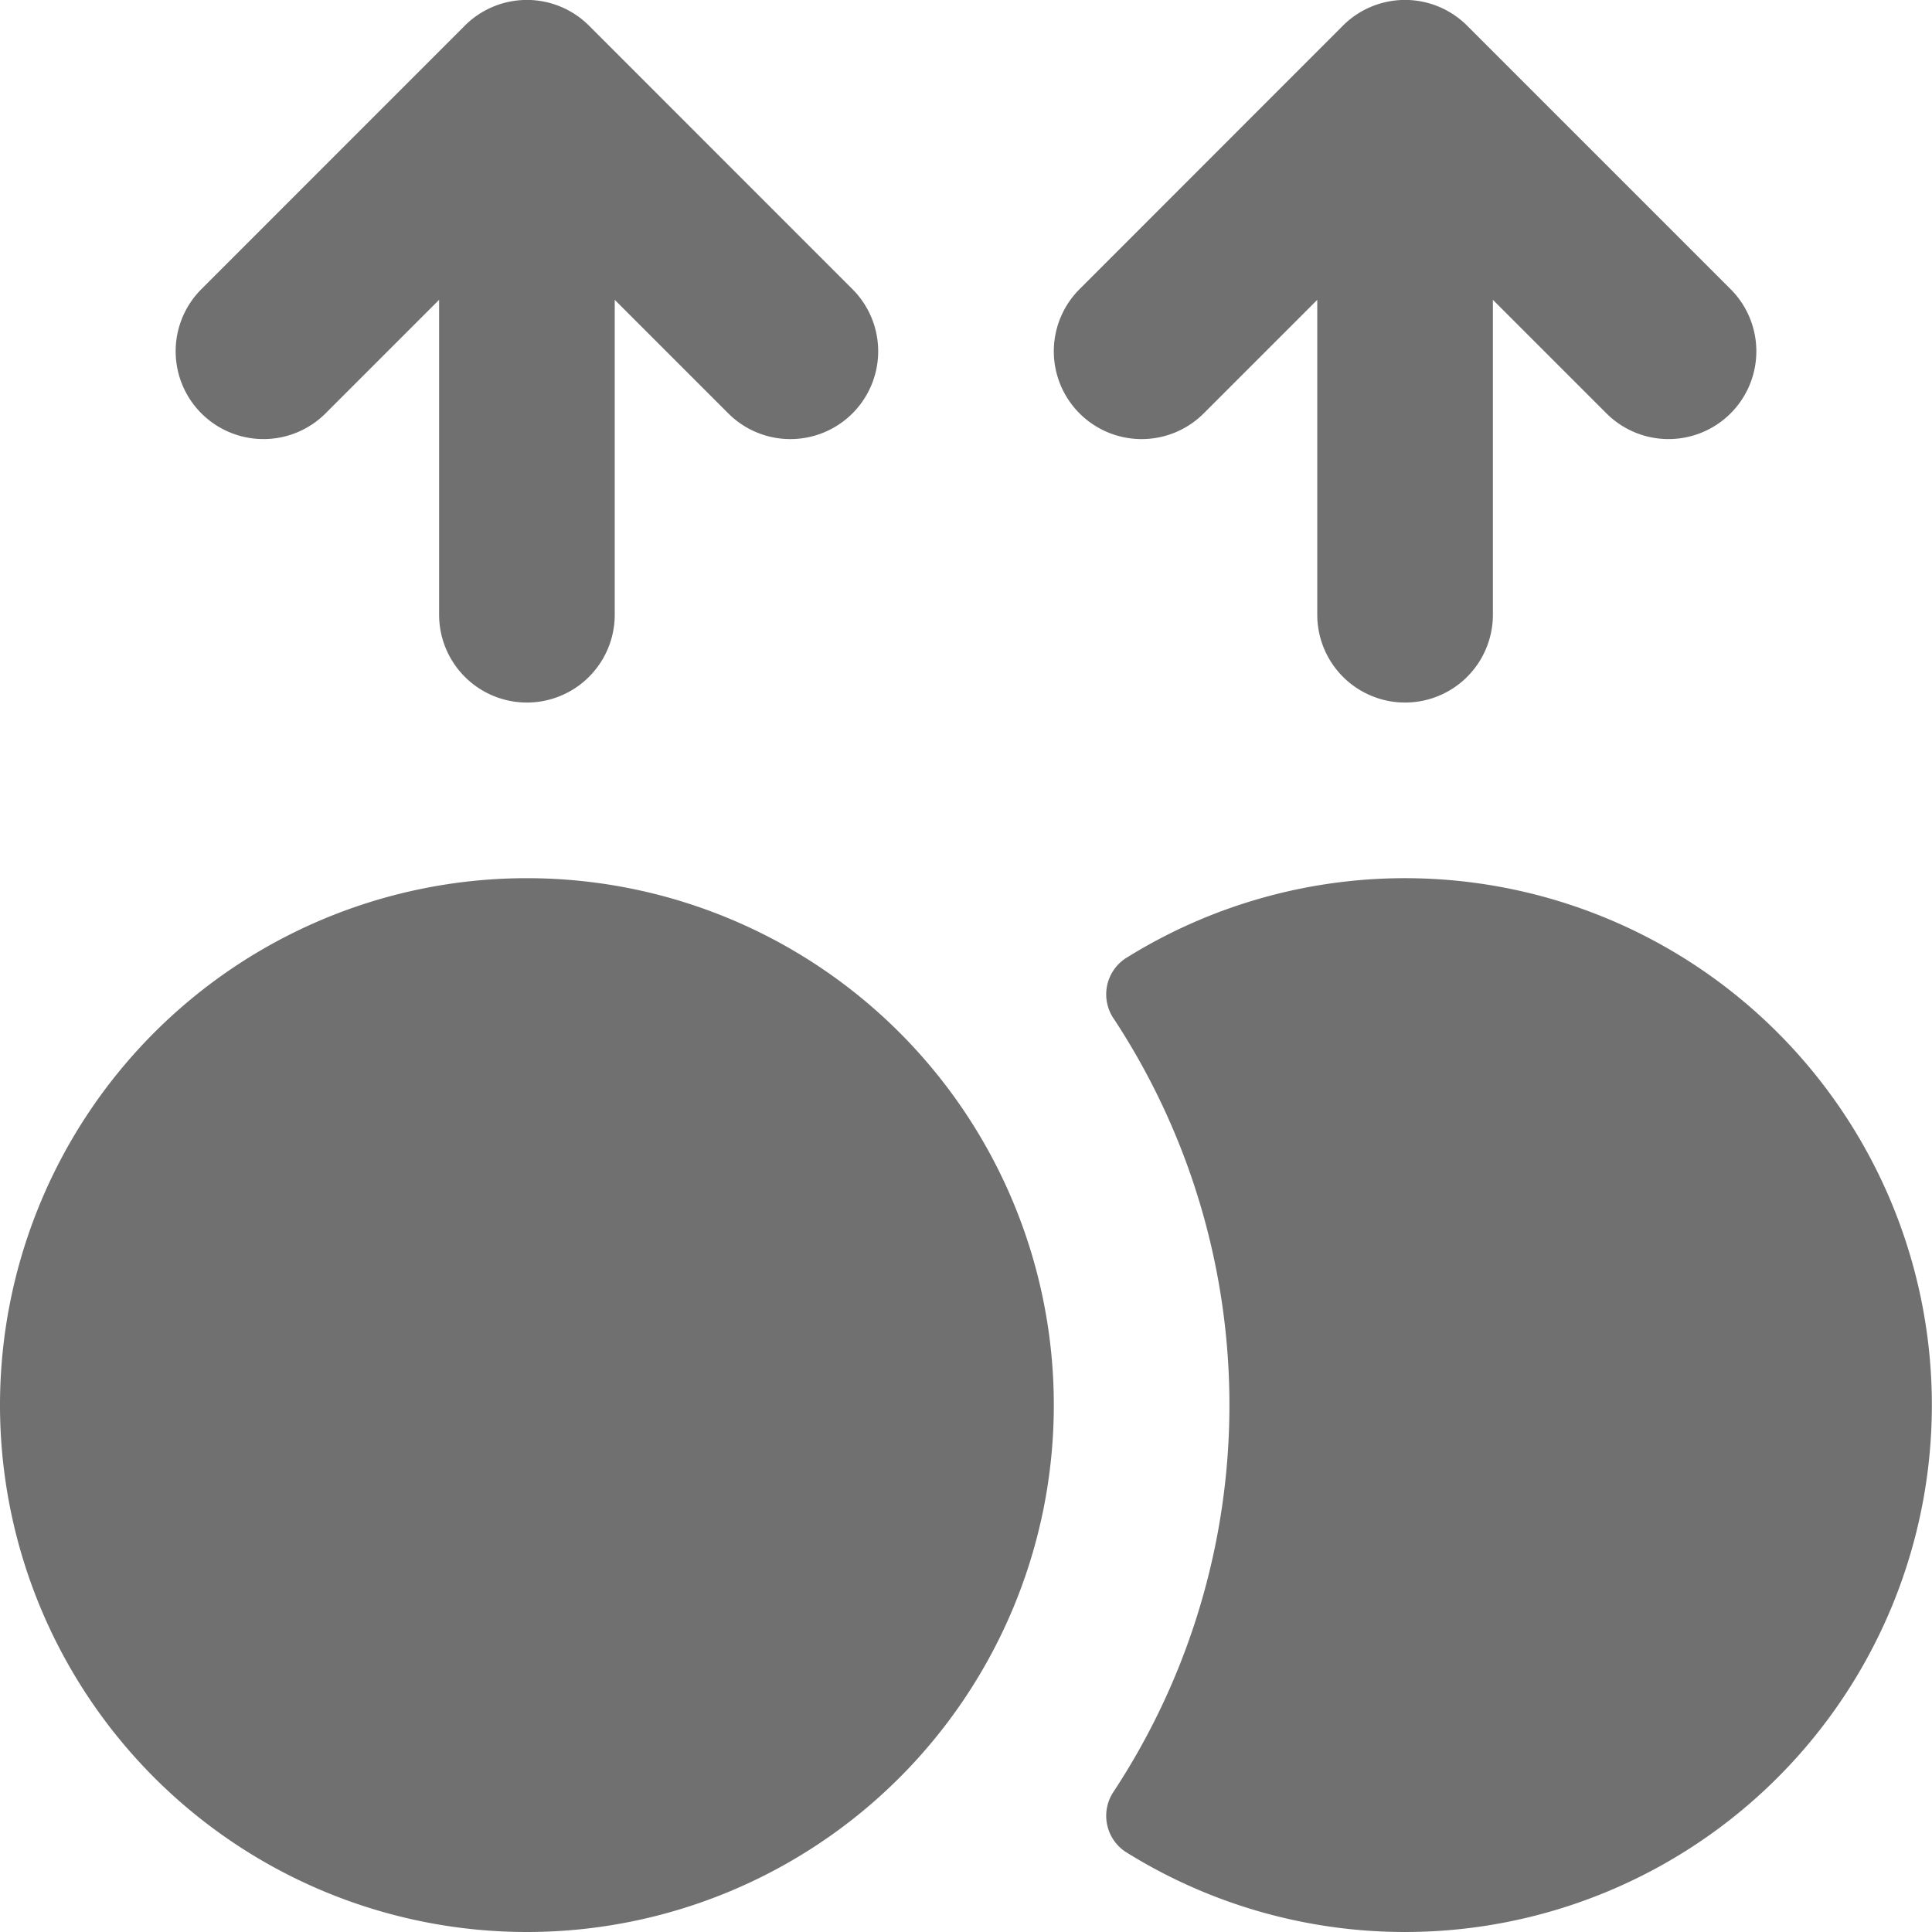
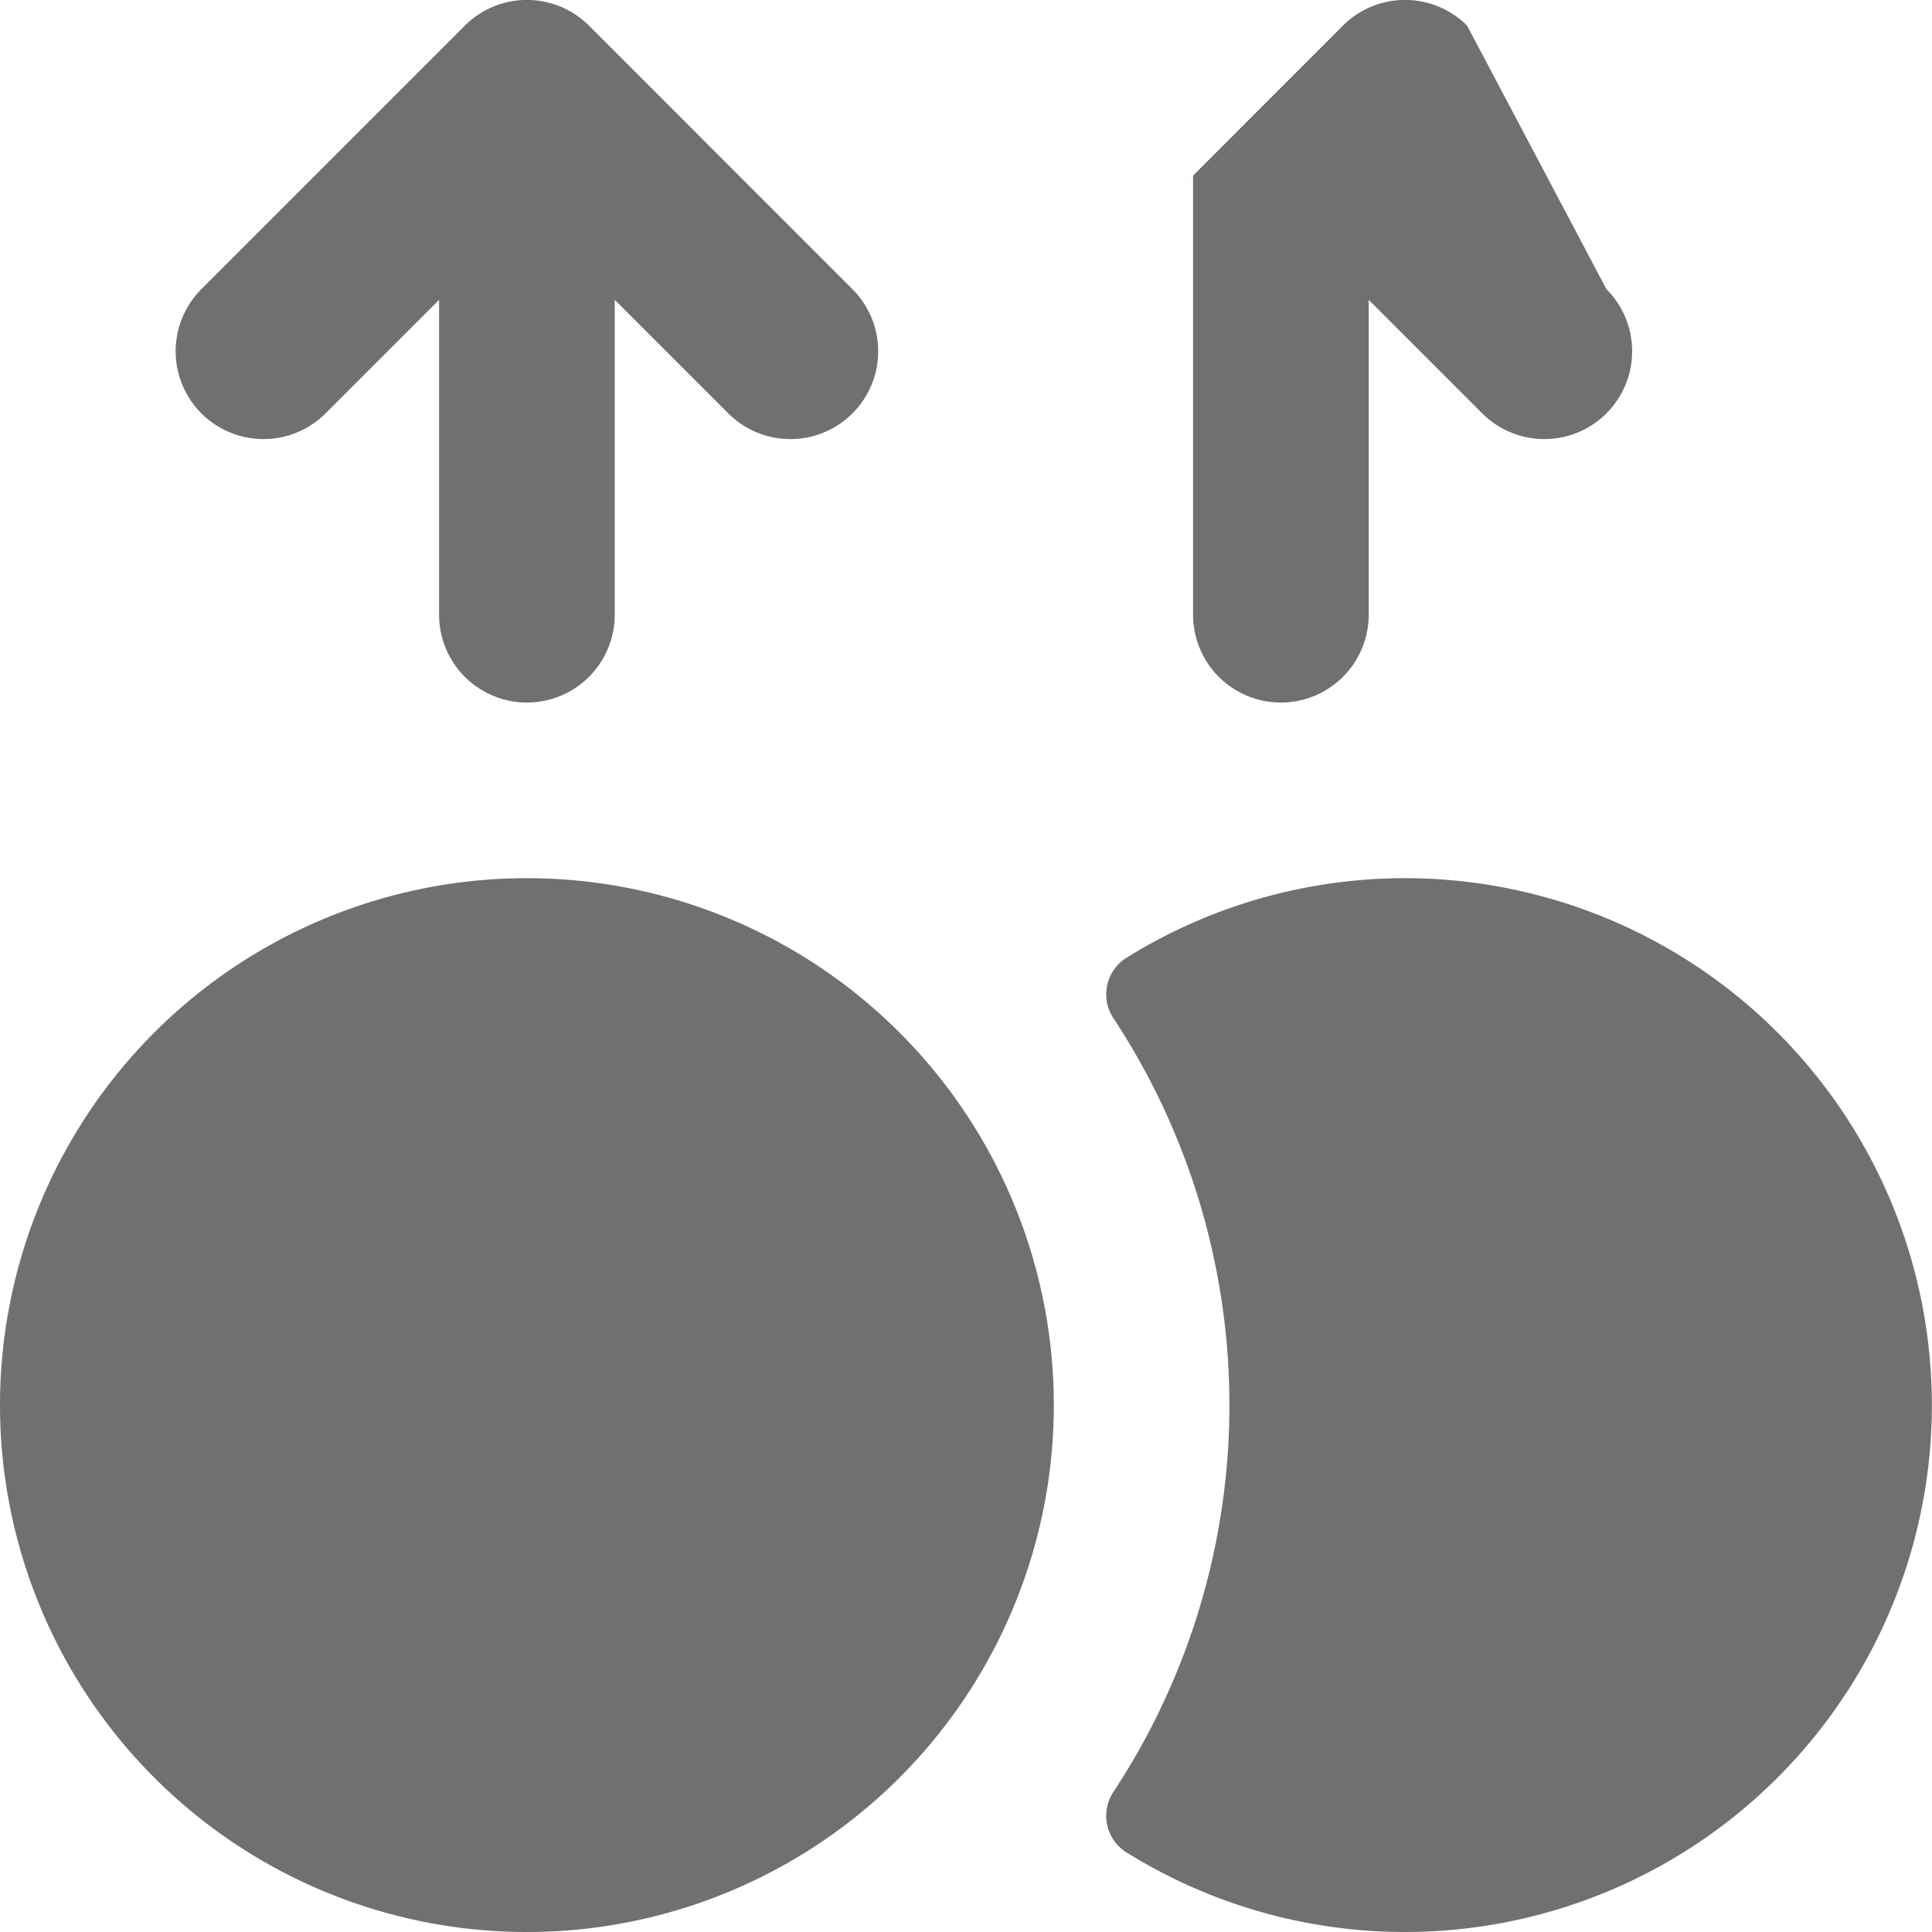
<svg xmlns="http://www.w3.org/2000/svg" width="128" height="128" viewBox="0 0 128 128">
-   <path d="M31.795,2.7a5.818,5.818,0,0,1,8.228,0L57.478,20.159a5.818,5.818,0,0,1-8.228,8.228l-7.522-7.522V41.727a5.818,5.818,0,0,1-11.636,0V20.864l-7.522,7.522a5.818,5.818,0,0,1-8.228-8.228ZM35.909,129A34.909,34.909,0,1,0,1,94.091,34.909,34.909,0,0,0,35.909,129Zm38.911-9.357a2.862,2.862,0,0,0,.722,4.027,34.909,34.909,0,1,0,0-59.158,2.862,2.862,0,0,0-.722,4.027,46.579,46.579,0,0,1,0,51.1ZM98.2,2.7a5.818,5.818,0,0,0-8.228,0L72.522,20.159a5.818,5.818,0,0,0,8.228,8.228l7.522-7.522V41.727a5.818,5.818,0,0,0,11.636,0V20.864l7.522,7.522a5.818,5.818,0,0,0,8.228-8.228Z" transform="translate(-1 -1)" fill="#707070" fill-rule="evenodd" />
+   <path d="M31.795,2.7a5.818,5.818,0,0,1,8.228,0L57.478,20.159a5.818,5.818,0,0,1-8.228,8.228l-7.522-7.522V41.727a5.818,5.818,0,0,1-11.636,0V20.864l-7.522,7.522a5.818,5.818,0,0,1-8.228-8.228ZM35.909,129A34.909,34.909,0,1,0,1,94.091,34.909,34.909,0,0,0,35.909,129Zm38.911-9.357a2.862,2.862,0,0,0,.722,4.027,34.909,34.909,0,1,0,0-59.158,2.862,2.862,0,0,0-.722,4.027,46.579,46.579,0,0,1,0,51.1ZM98.2,2.7a5.818,5.818,0,0,0-8.228,0L72.522,20.159l7.522-7.522V41.727a5.818,5.818,0,0,0,11.636,0V20.864l7.522,7.522a5.818,5.818,0,0,0,8.228-8.228Z" transform="translate(-1 -1)" fill="#707070" fill-rule="evenodd" />
</svg>